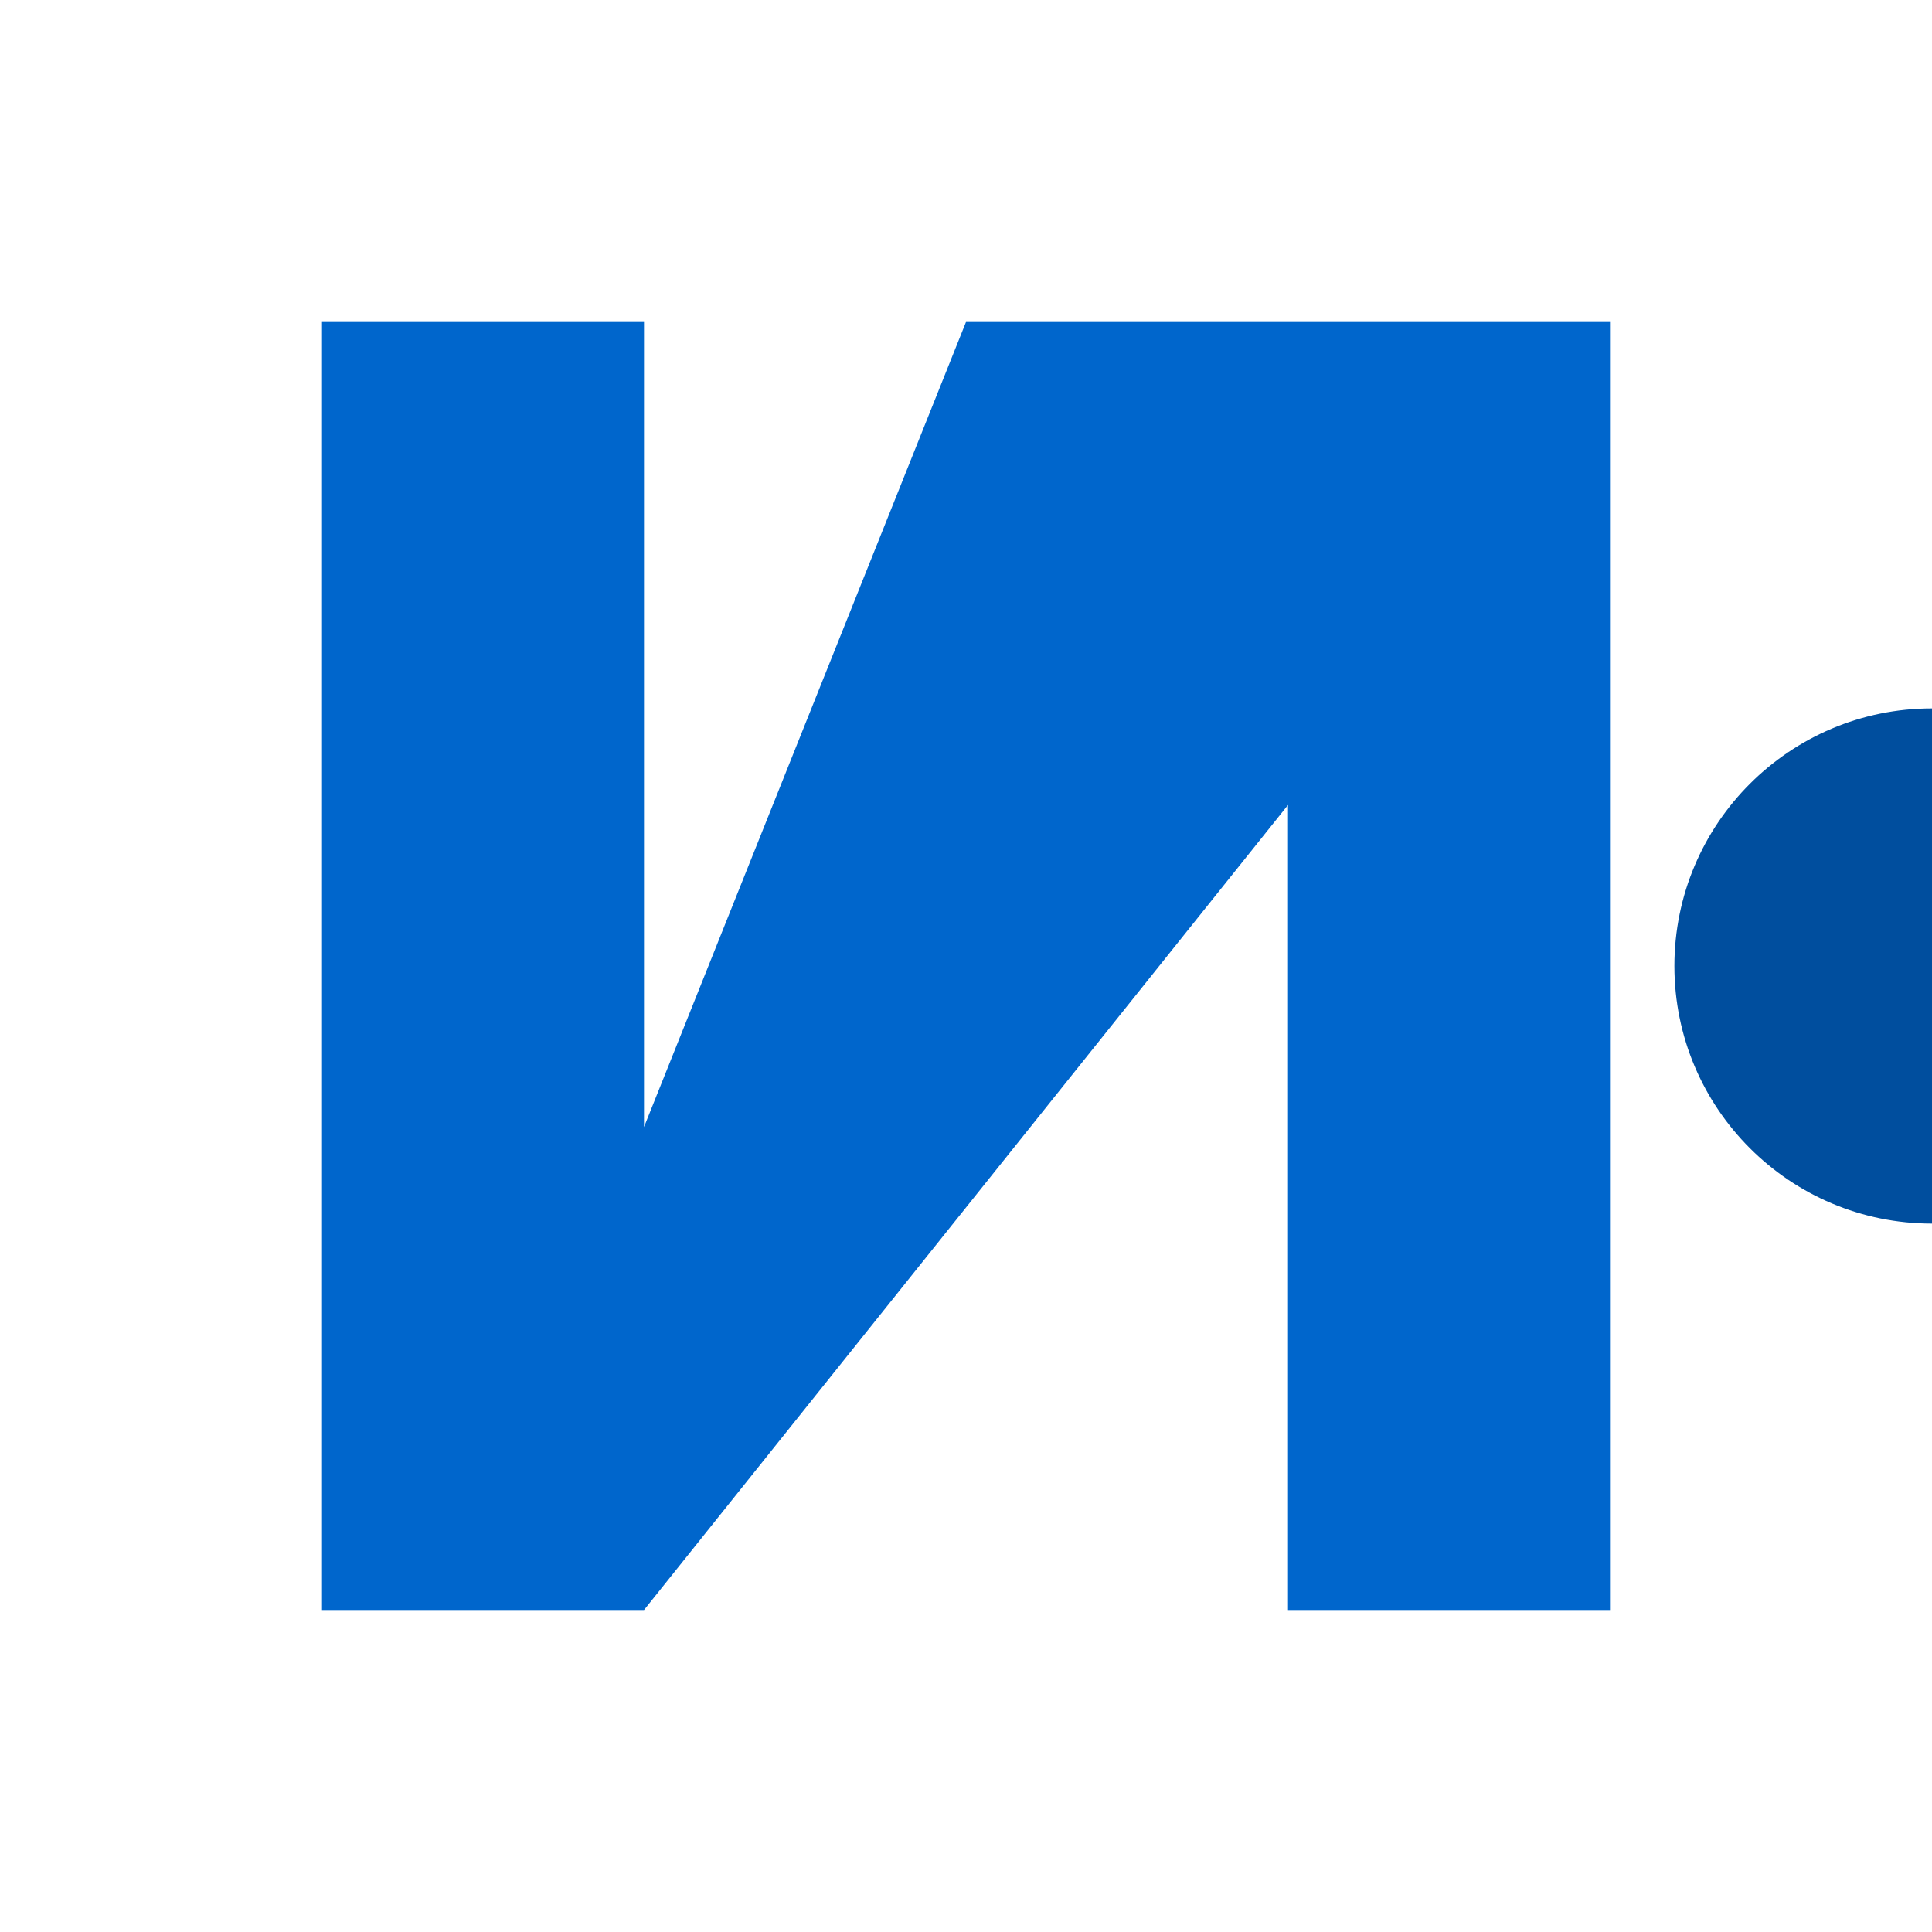
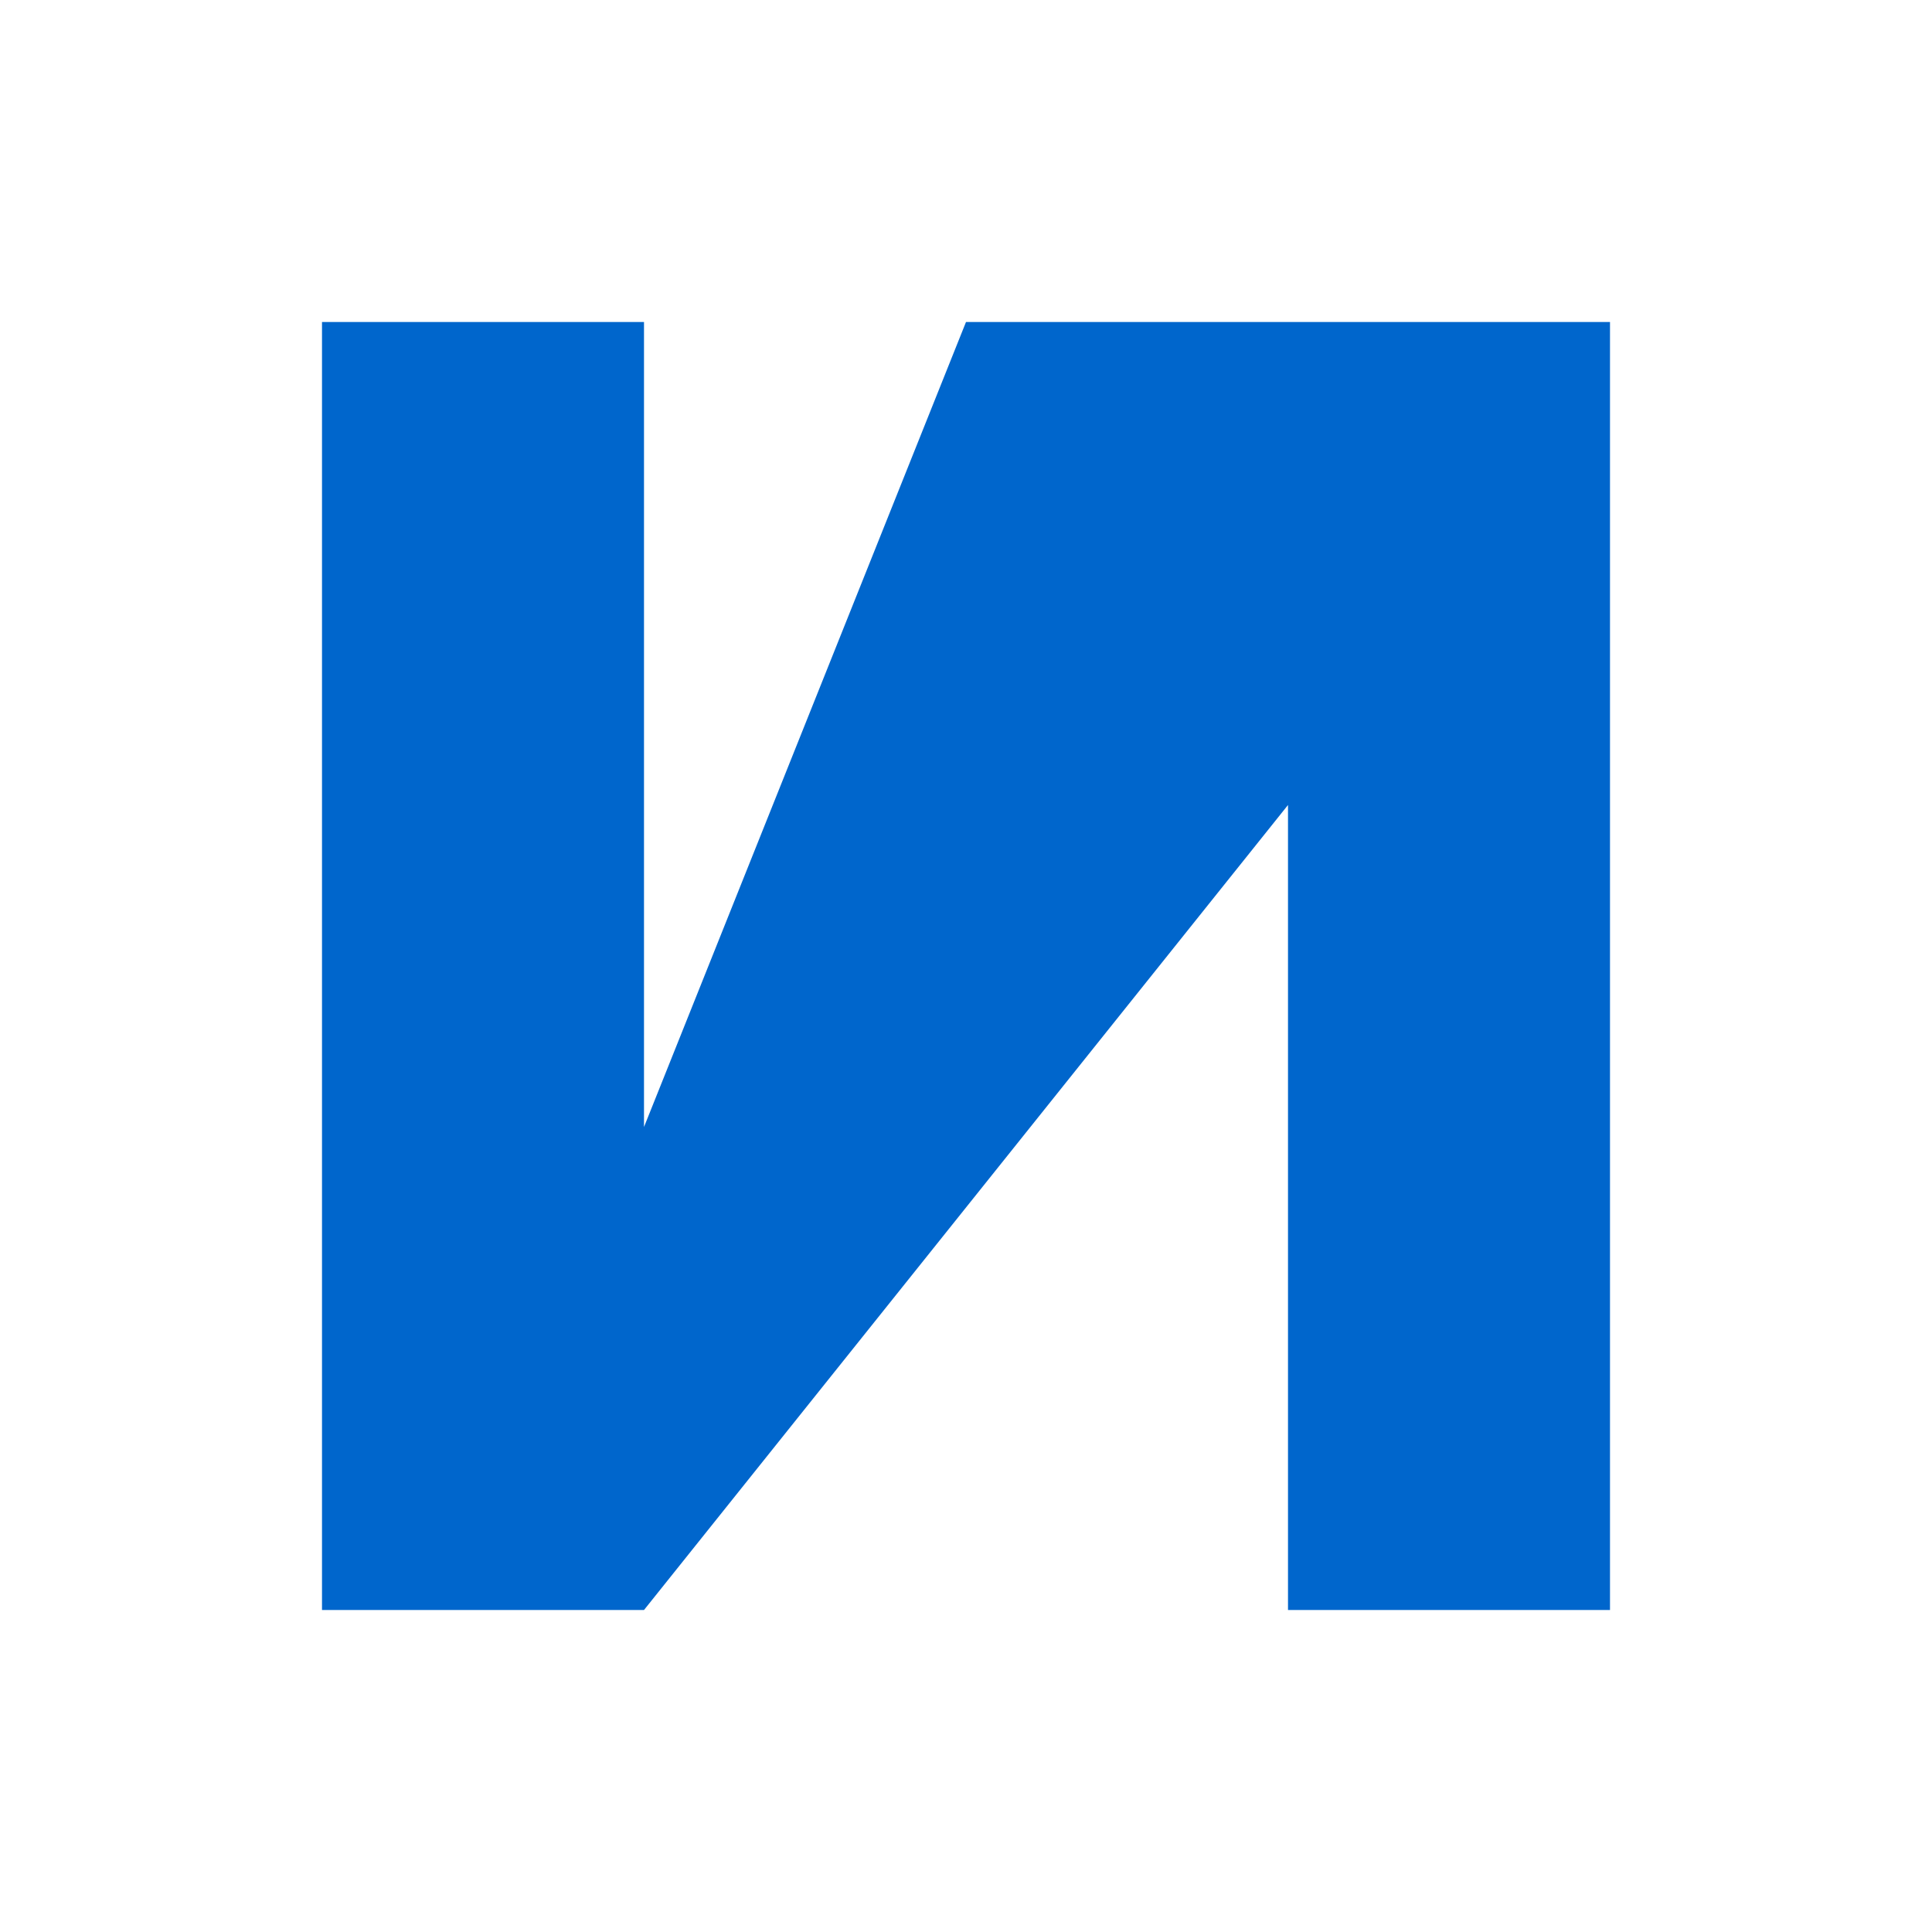
<svg xmlns="http://www.w3.org/2000/svg" viewBox="0 0 60 60" width="60" height="60">
  <style>
    .logo-text { font-family: 'Arial', sans-serif; font-weight: bold; font-size: 24px; }
    .blue { fill: #0066cc; }
    .dark-blue { fill: #004e9e; }
  </style>
-   <path class="blue" d="M30 10 L50 10 L50 50 L40 50 L40 25 L20 50 L10 50 L10 10 L20 10 L20 35 Z" />
-   <circle class="dark-blue" cx="60" cy="30" r="8" />
+   <path class="blue" d="M30 10 L50 10 L50 50 L40 50 L40 25 L20 50 L10 50 L10 10 L20 10 L20 35 " />
</svg>